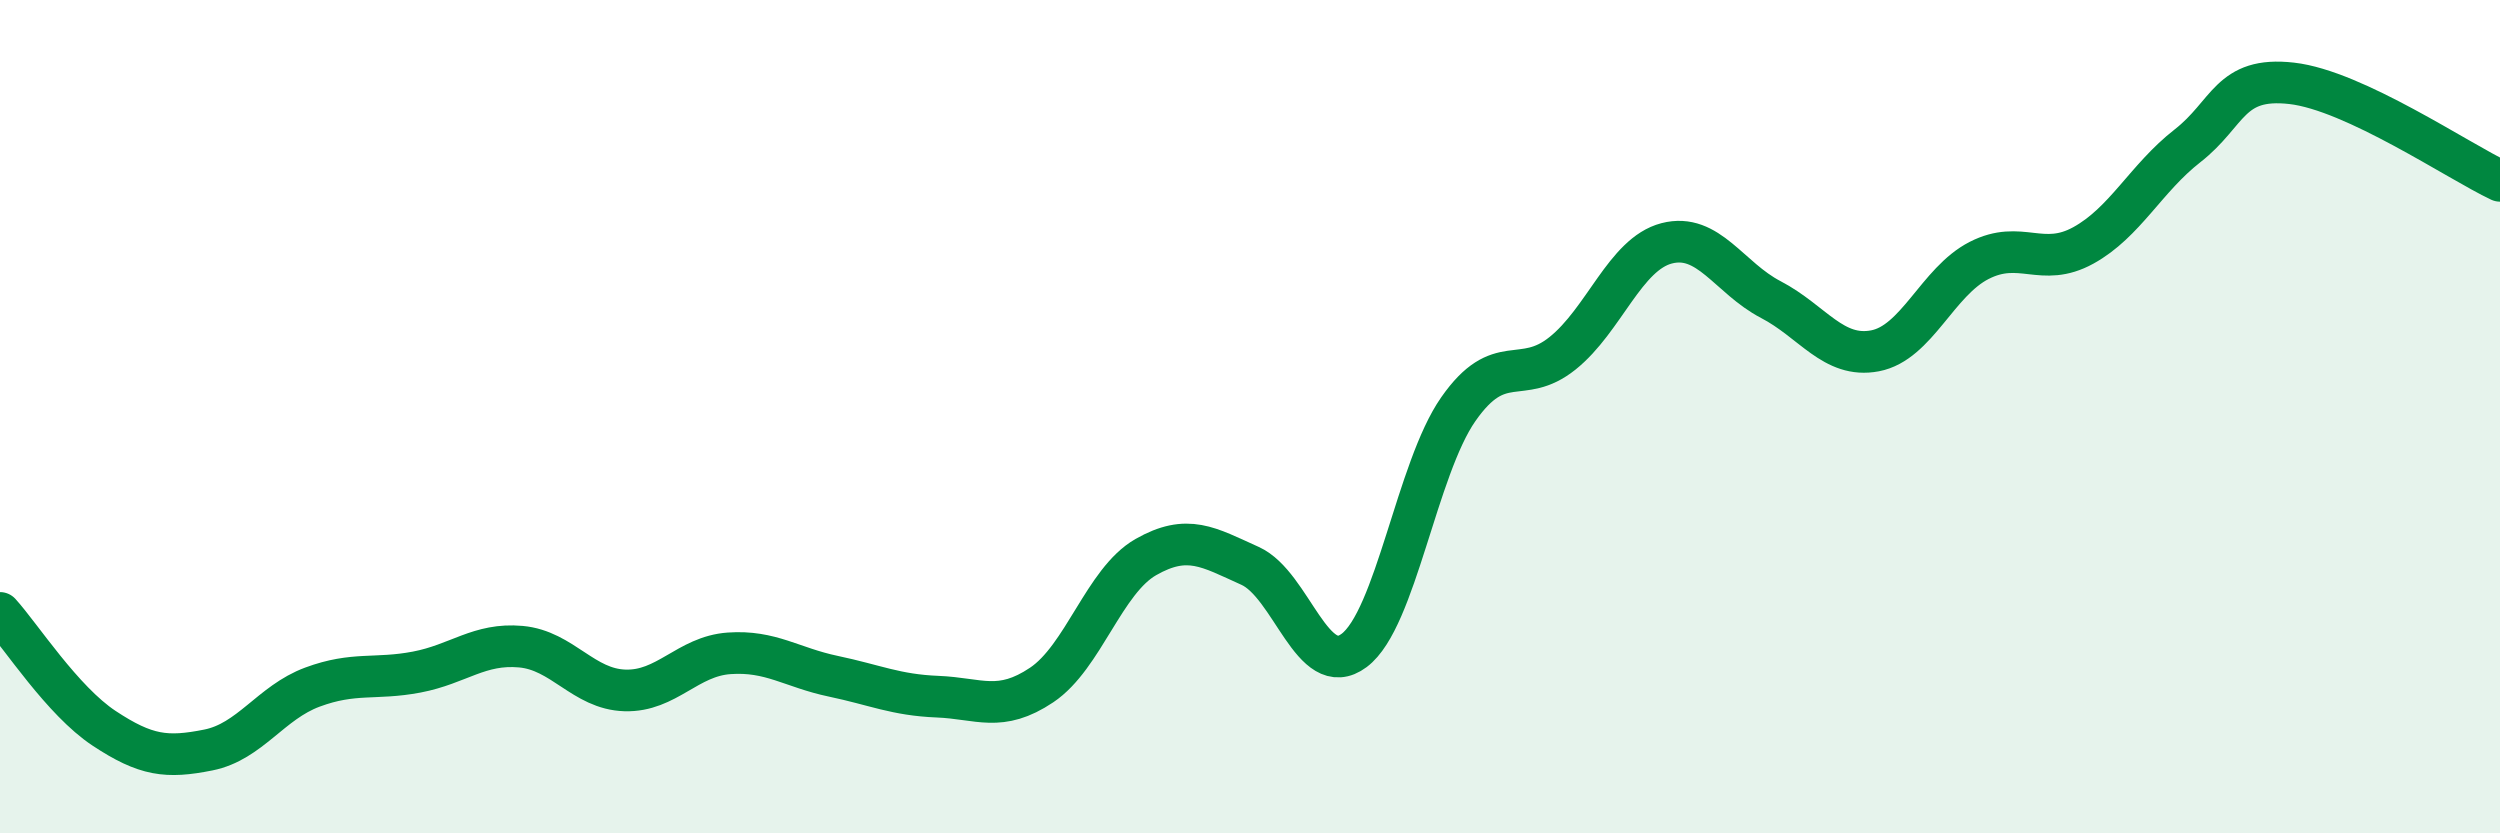
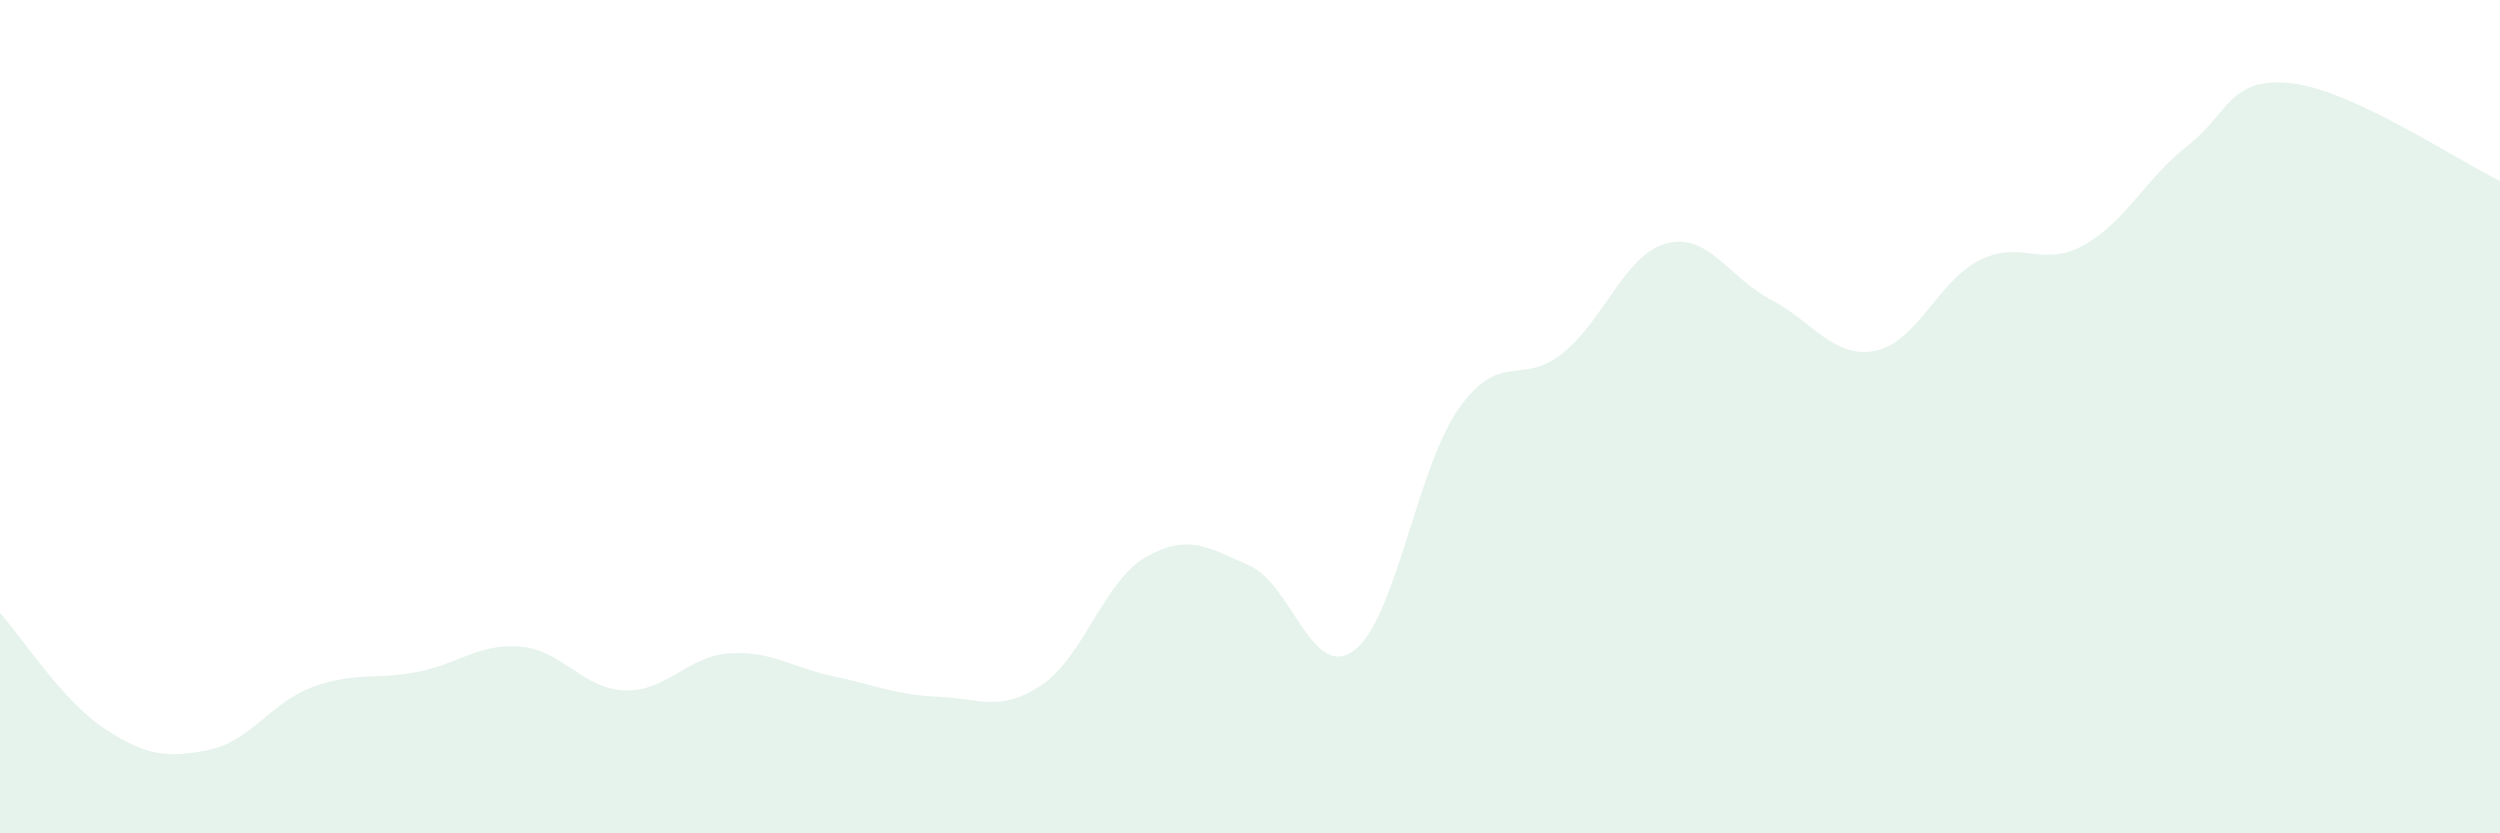
<svg xmlns="http://www.w3.org/2000/svg" width="60" height="20" viewBox="0 0 60 20">
  <path d="M 0,14.71 C 0.5,15.26 1.5,16.82 2.5,17.48 C 3.5,18.14 4,18.2 5,18 C 6,17.8 6.5,16.86 7.5,16.49 C 8.5,16.12 9,16.32 10,16.13 C 11,15.94 11.5,15.43 12.5,15.52 C 13.5,15.61 14,16.54 15,16.57 C 16,16.6 16.5,15.75 17.5,15.68 C 18.5,15.61 19,16.02 20,16.23 C 21,16.44 21.5,16.68 22.5,16.72 C 23.5,16.76 24,17.11 25,16.44 C 26,15.77 26.5,13.94 27.5,13.37 C 28.5,12.8 29,13.13 30,13.58 C 31,14.03 31.5,16.36 32.5,15.61 C 33.5,14.86 34,11.25 35,9.82 C 36,8.39 36.5,9.28 37.5,8.48 C 38.5,7.68 39,6.1 40,5.84 C 41,5.58 41.5,6.67 42.5,7.19 C 43.5,7.71 44,8.61 45,8.42 C 46,8.23 46.5,6.76 47.5,6.25 C 48.5,5.74 49,6.44 50,5.89 C 51,5.34 51.5,4.28 52.5,3.5 C 53.5,2.72 53.5,1.83 55,2 C 56.5,2.17 59,3.87 60,4.34L60 20L0 20Z" fill="#008740" opacity="0.1" stroke-linecap="round" stroke-linejoin="round" />
-   <path d="M 0,14.71 C 0.5,15.26 1.5,16.82 2.5,17.48 C 3.5,18.14 4,18.2 5,18 C 6,17.8 6.5,16.86 7.5,16.49 C 8.5,16.12 9,16.32 10,16.13 C 11,15.94 11.5,15.43 12.5,15.52 C 13.5,15.61 14,16.54 15,16.57 C 16,16.6 16.5,15.75 17.5,15.68 C 18.5,15.61 19,16.02 20,16.23 C 21,16.44 21.5,16.68 22.5,16.72 C 23.5,16.76 24,17.11 25,16.44 C 26,15.77 26.5,13.94 27.5,13.37 C 28.5,12.8 29,13.13 30,13.58 C 31,14.03 31.5,16.36 32.5,15.61 C 33.5,14.86 34,11.25 35,9.82 C 36,8.39 36.5,9.28 37.5,8.48 C 38.5,7.68 39,6.1 40,5.84 C 41,5.58 41.5,6.67 42.5,7.19 C 43.5,7.71 44,8.61 45,8.42 C 46,8.23 46.5,6.76 47.5,6.25 C 48.5,5.74 49,6.44 50,5.89 C 51,5.34 51.5,4.28 52.5,3.5 C 53.5,2.72 53.5,1.83 55,2 C 56.5,2.17 59,3.87 60,4.34" stroke="#008740" stroke-width="1" fill="none" stroke-linecap="round" stroke-linejoin="round" />
</svg>